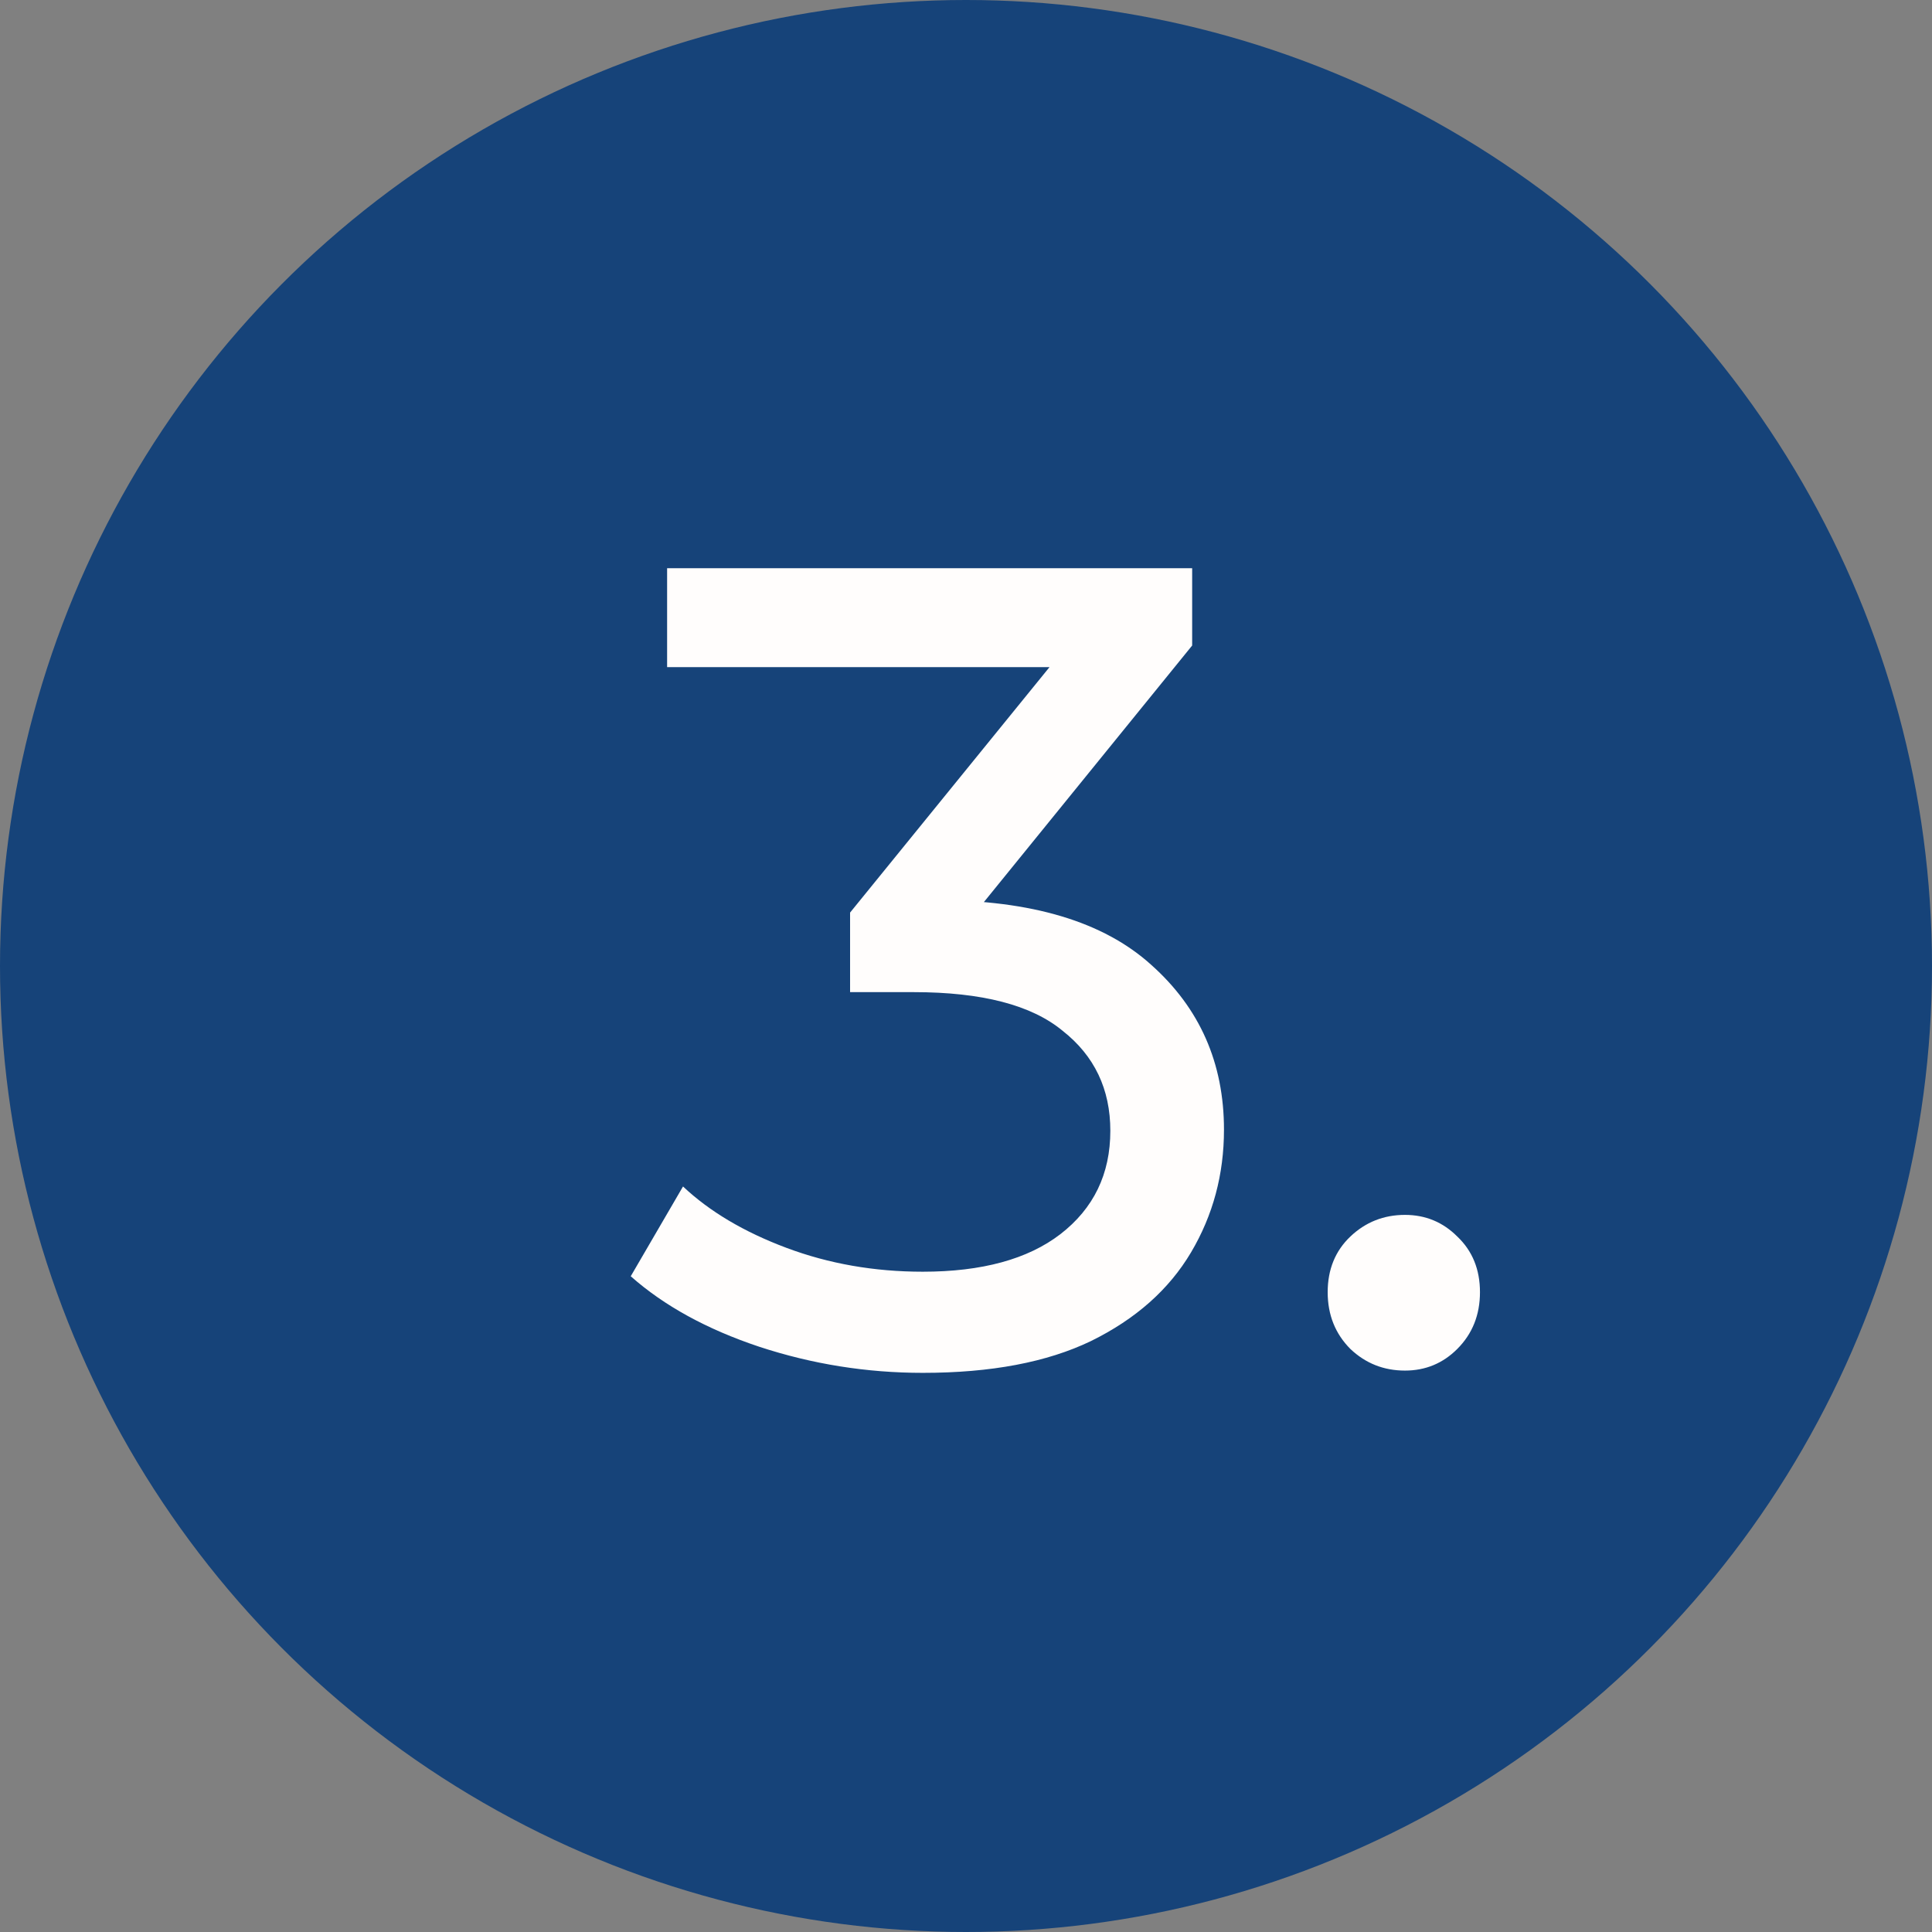
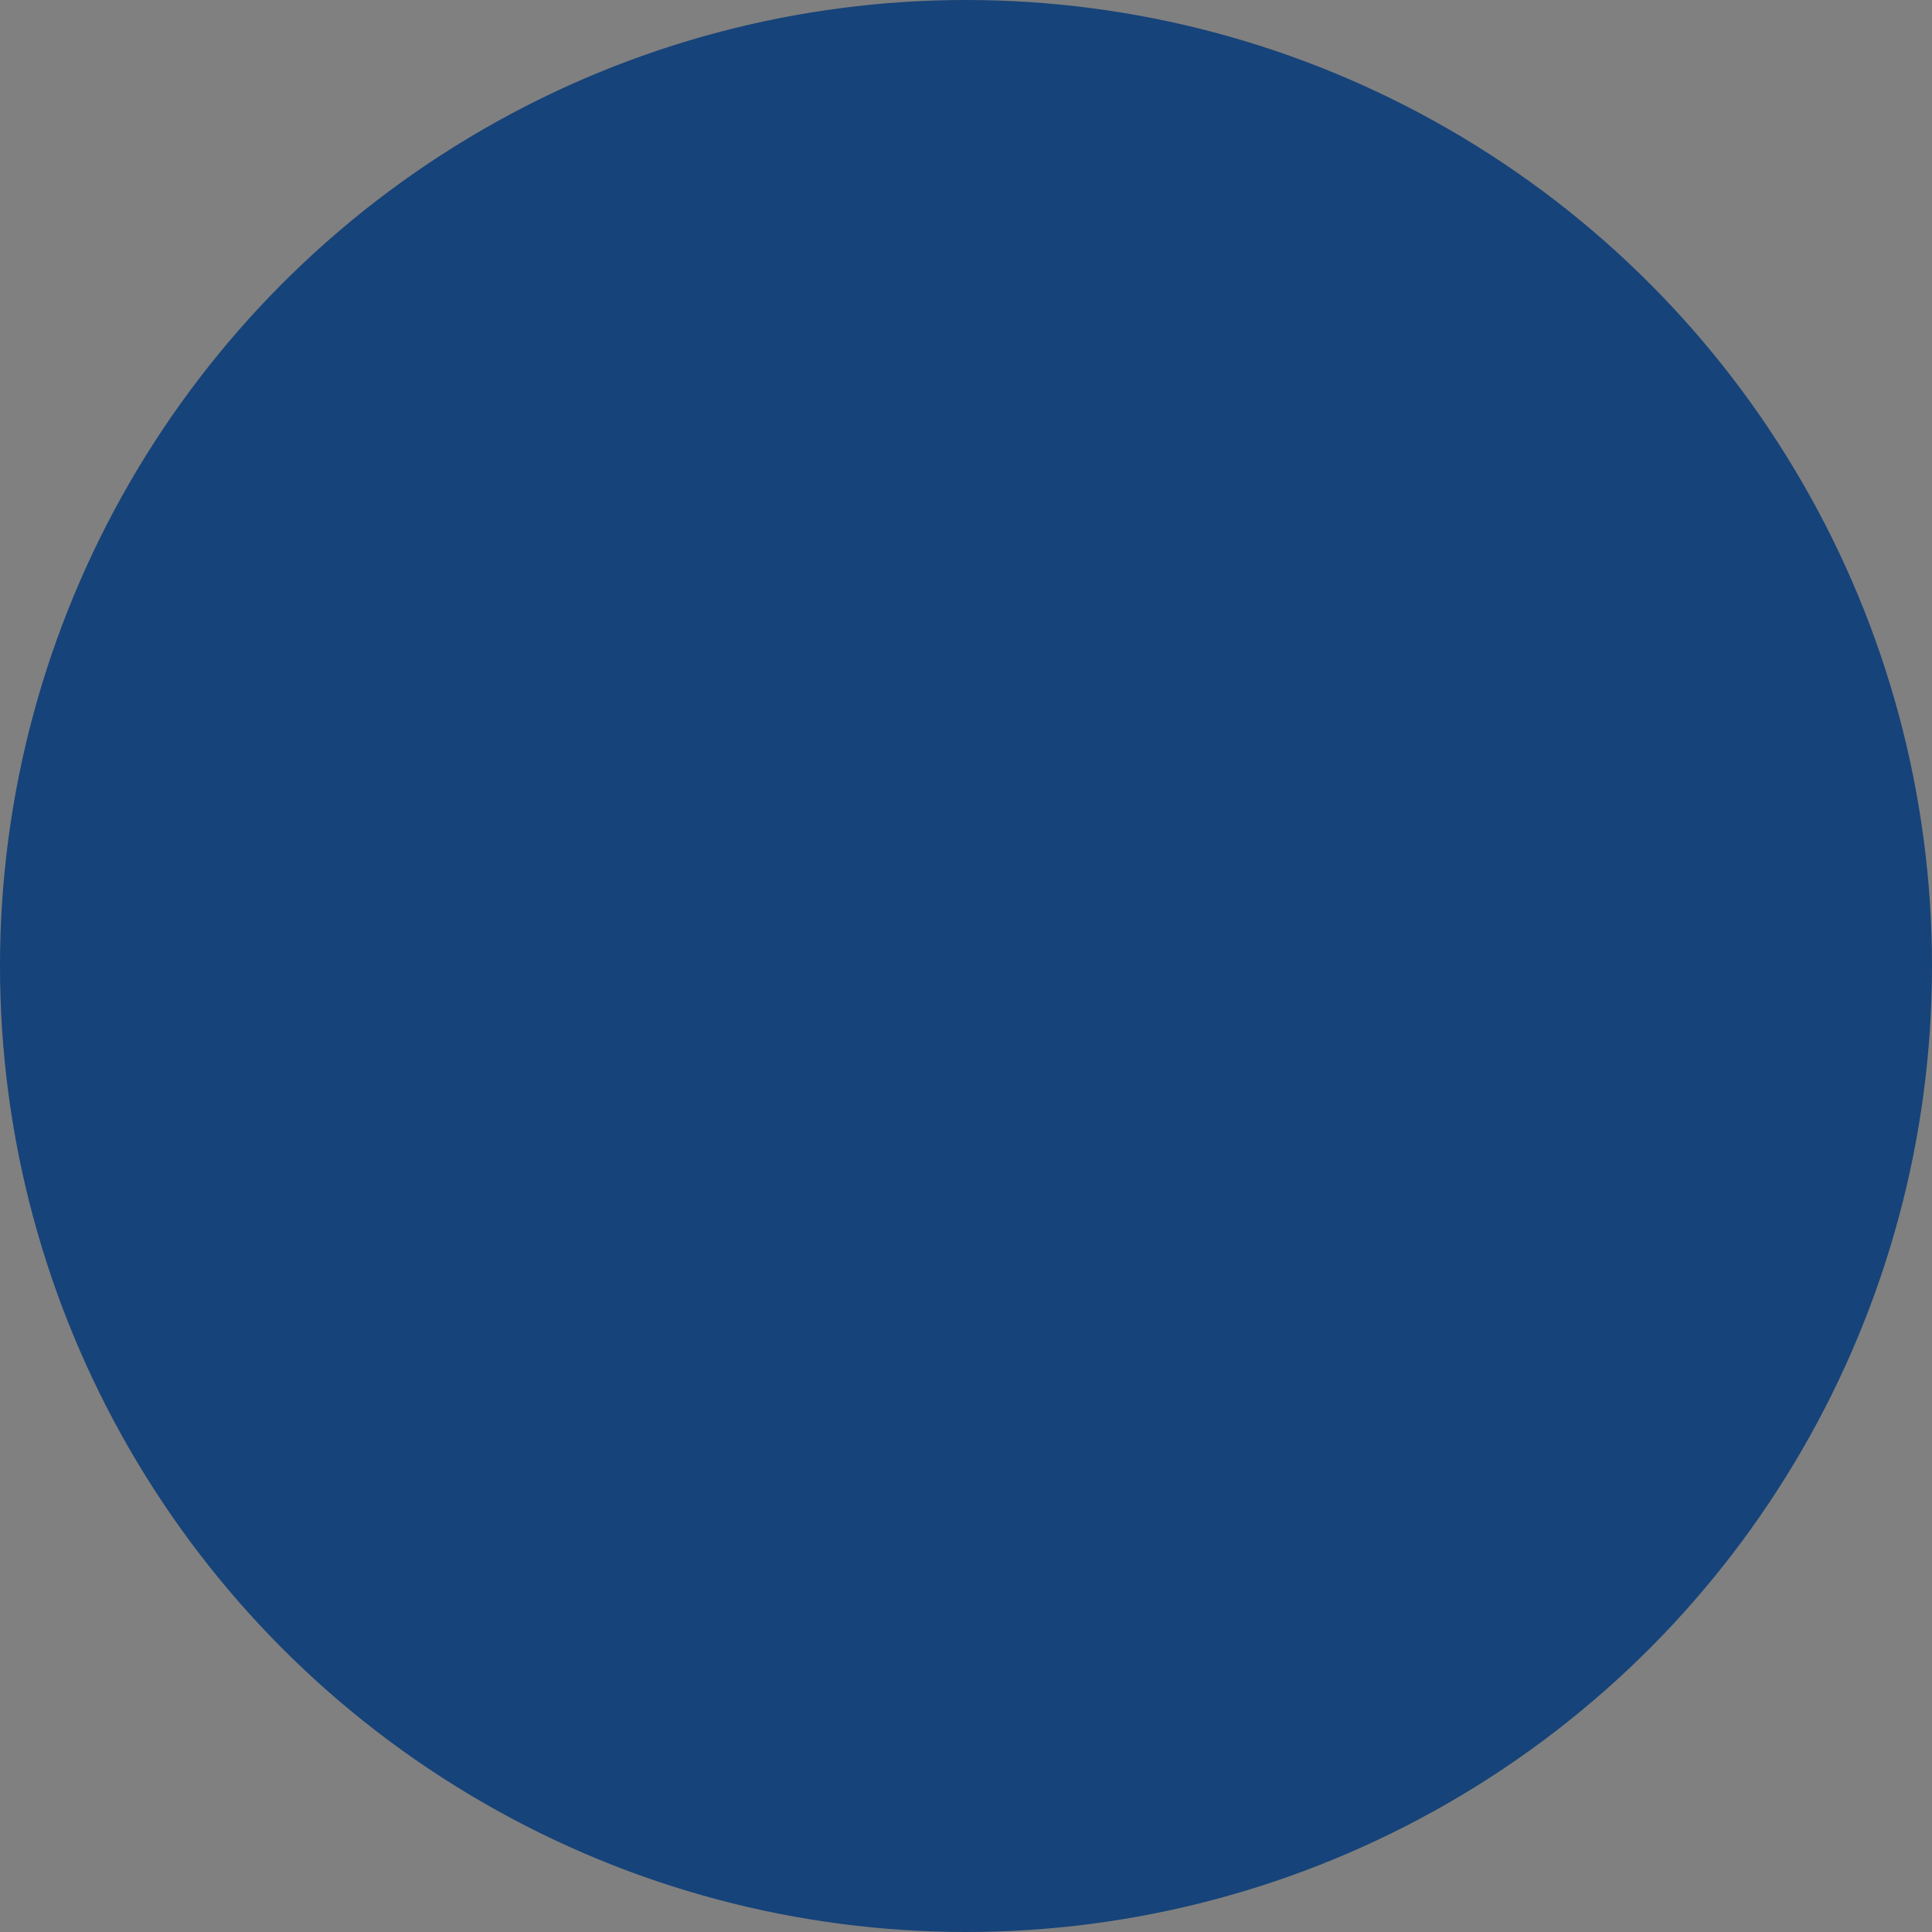
<svg xmlns="http://www.w3.org/2000/svg" width="34" height="34" viewBox="0 0 34 34" fill="none">
  <rect x="0" y="0" width="34" height="34" fill="#808080" stroke="none" />
  <circle cx="17" cy="17" r="17" fill="#164379" />
-   <path d="M16.24 24.16C15.253 24.16 14.293 24.007 13.36 23.7C12.44 23.393 11.687 22.98 11.1 22.46L12.02 20.88C12.487 21.32 13.093 21.68 13.84 21.96C14.587 22.24 15.387 22.38 16.24 22.38C17.28 22.38 18.087 22.16 18.66 21.72C19.247 21.267 19.54 20.66 19.54 19.9C19.54 19.167 19.26 18.58 18.7 18.14C18.153 17.687 17.28 17.46 16.08 17.46H14.96V16.06L19.12 10.94L19.4 11.74H11.74V10H20.98V11.36L16.84 16.46L15.8 15.84H16.46C18.153 15.84 19.42 16.22 20.26 16.98C21.113 17.74 21.54 18.707 21.54 19.88C21.54 20.667 21.347 21.387 20.96 22.04C20.573 22.693 19.987 23.213 19.2 23.6C18.427 23.973 17.44 24.16 16.24 24.16ZM24.725 24.12C24.352 24.12 24.032 23.993 23.765 23.74C23.499 23.473 23.365 23.14 23.365 22.74C23.365 22.34 23.499 22.013 23.765 21.76C24.032 21.507 24.352 21.38 24.725 21.38C25.085 21.38 25.392 21.507 25.645 21.76C25.912 22.013 26.045 22.34 26.045 22.74C26.045 23.14 25.912 23.473 25.645 23.74C25.392 23.993 25.085 24.12 24.725 24.12Z" fill="#FFFDFC" />
</svg>